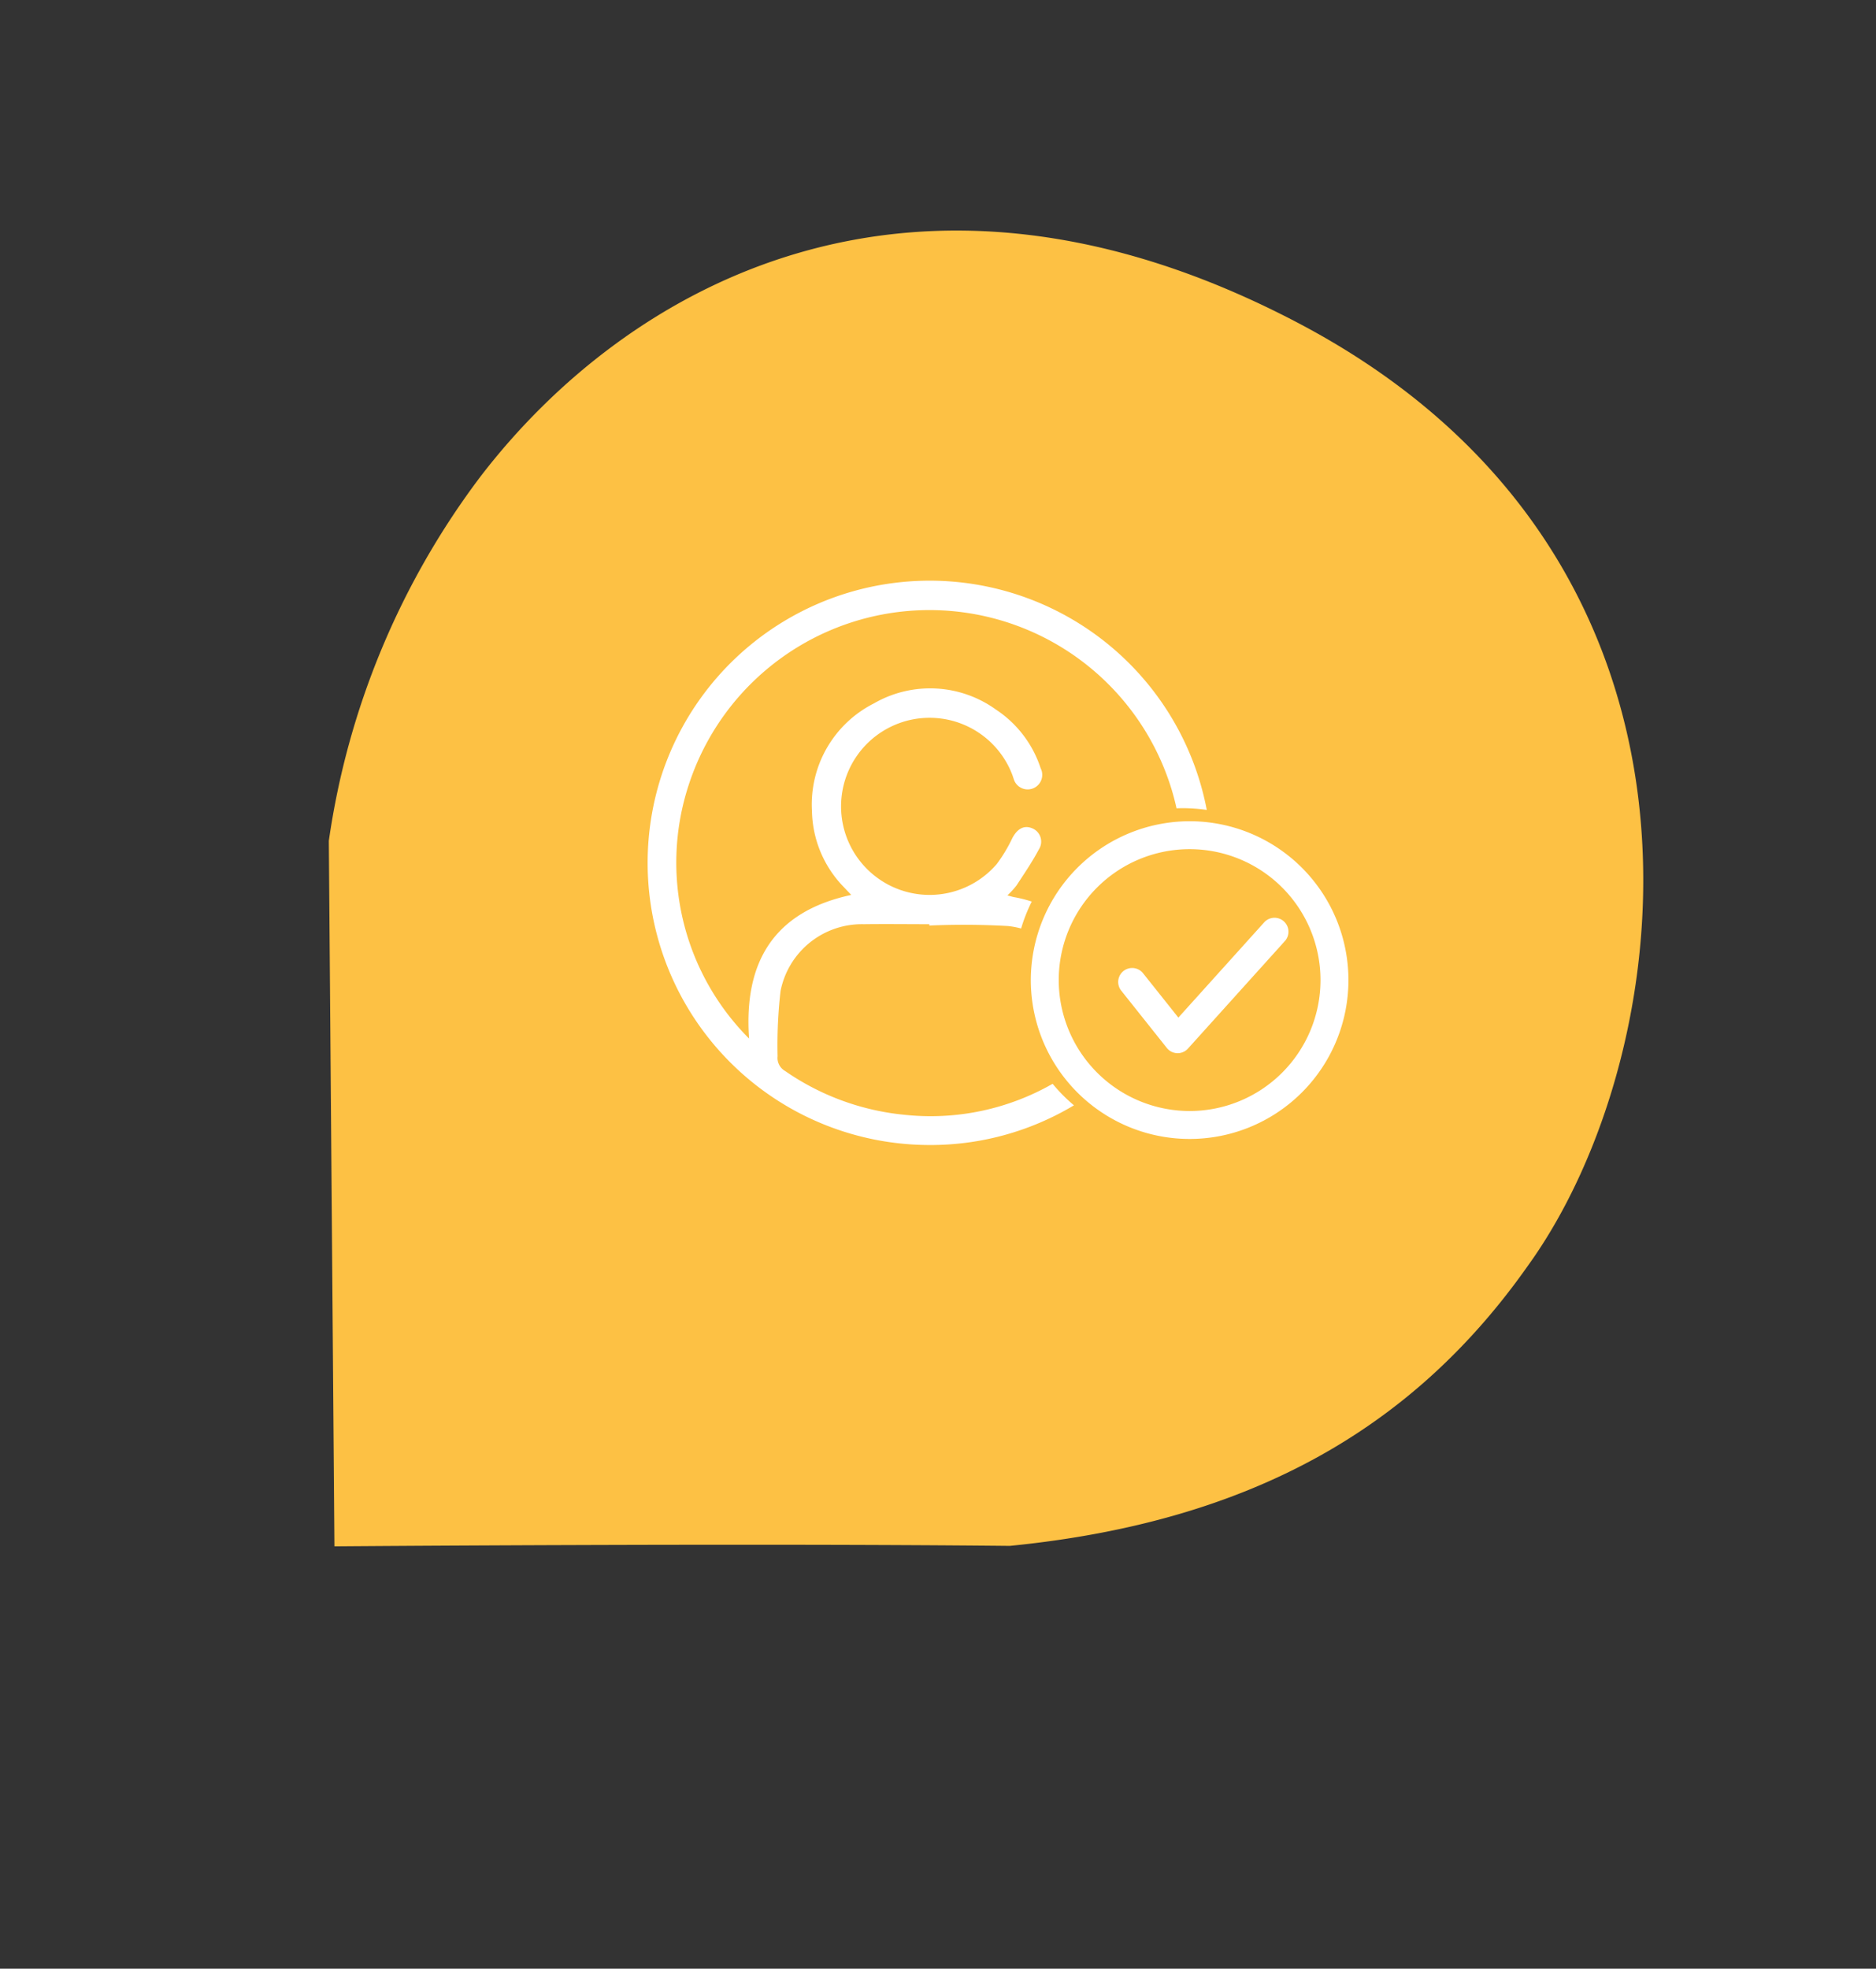
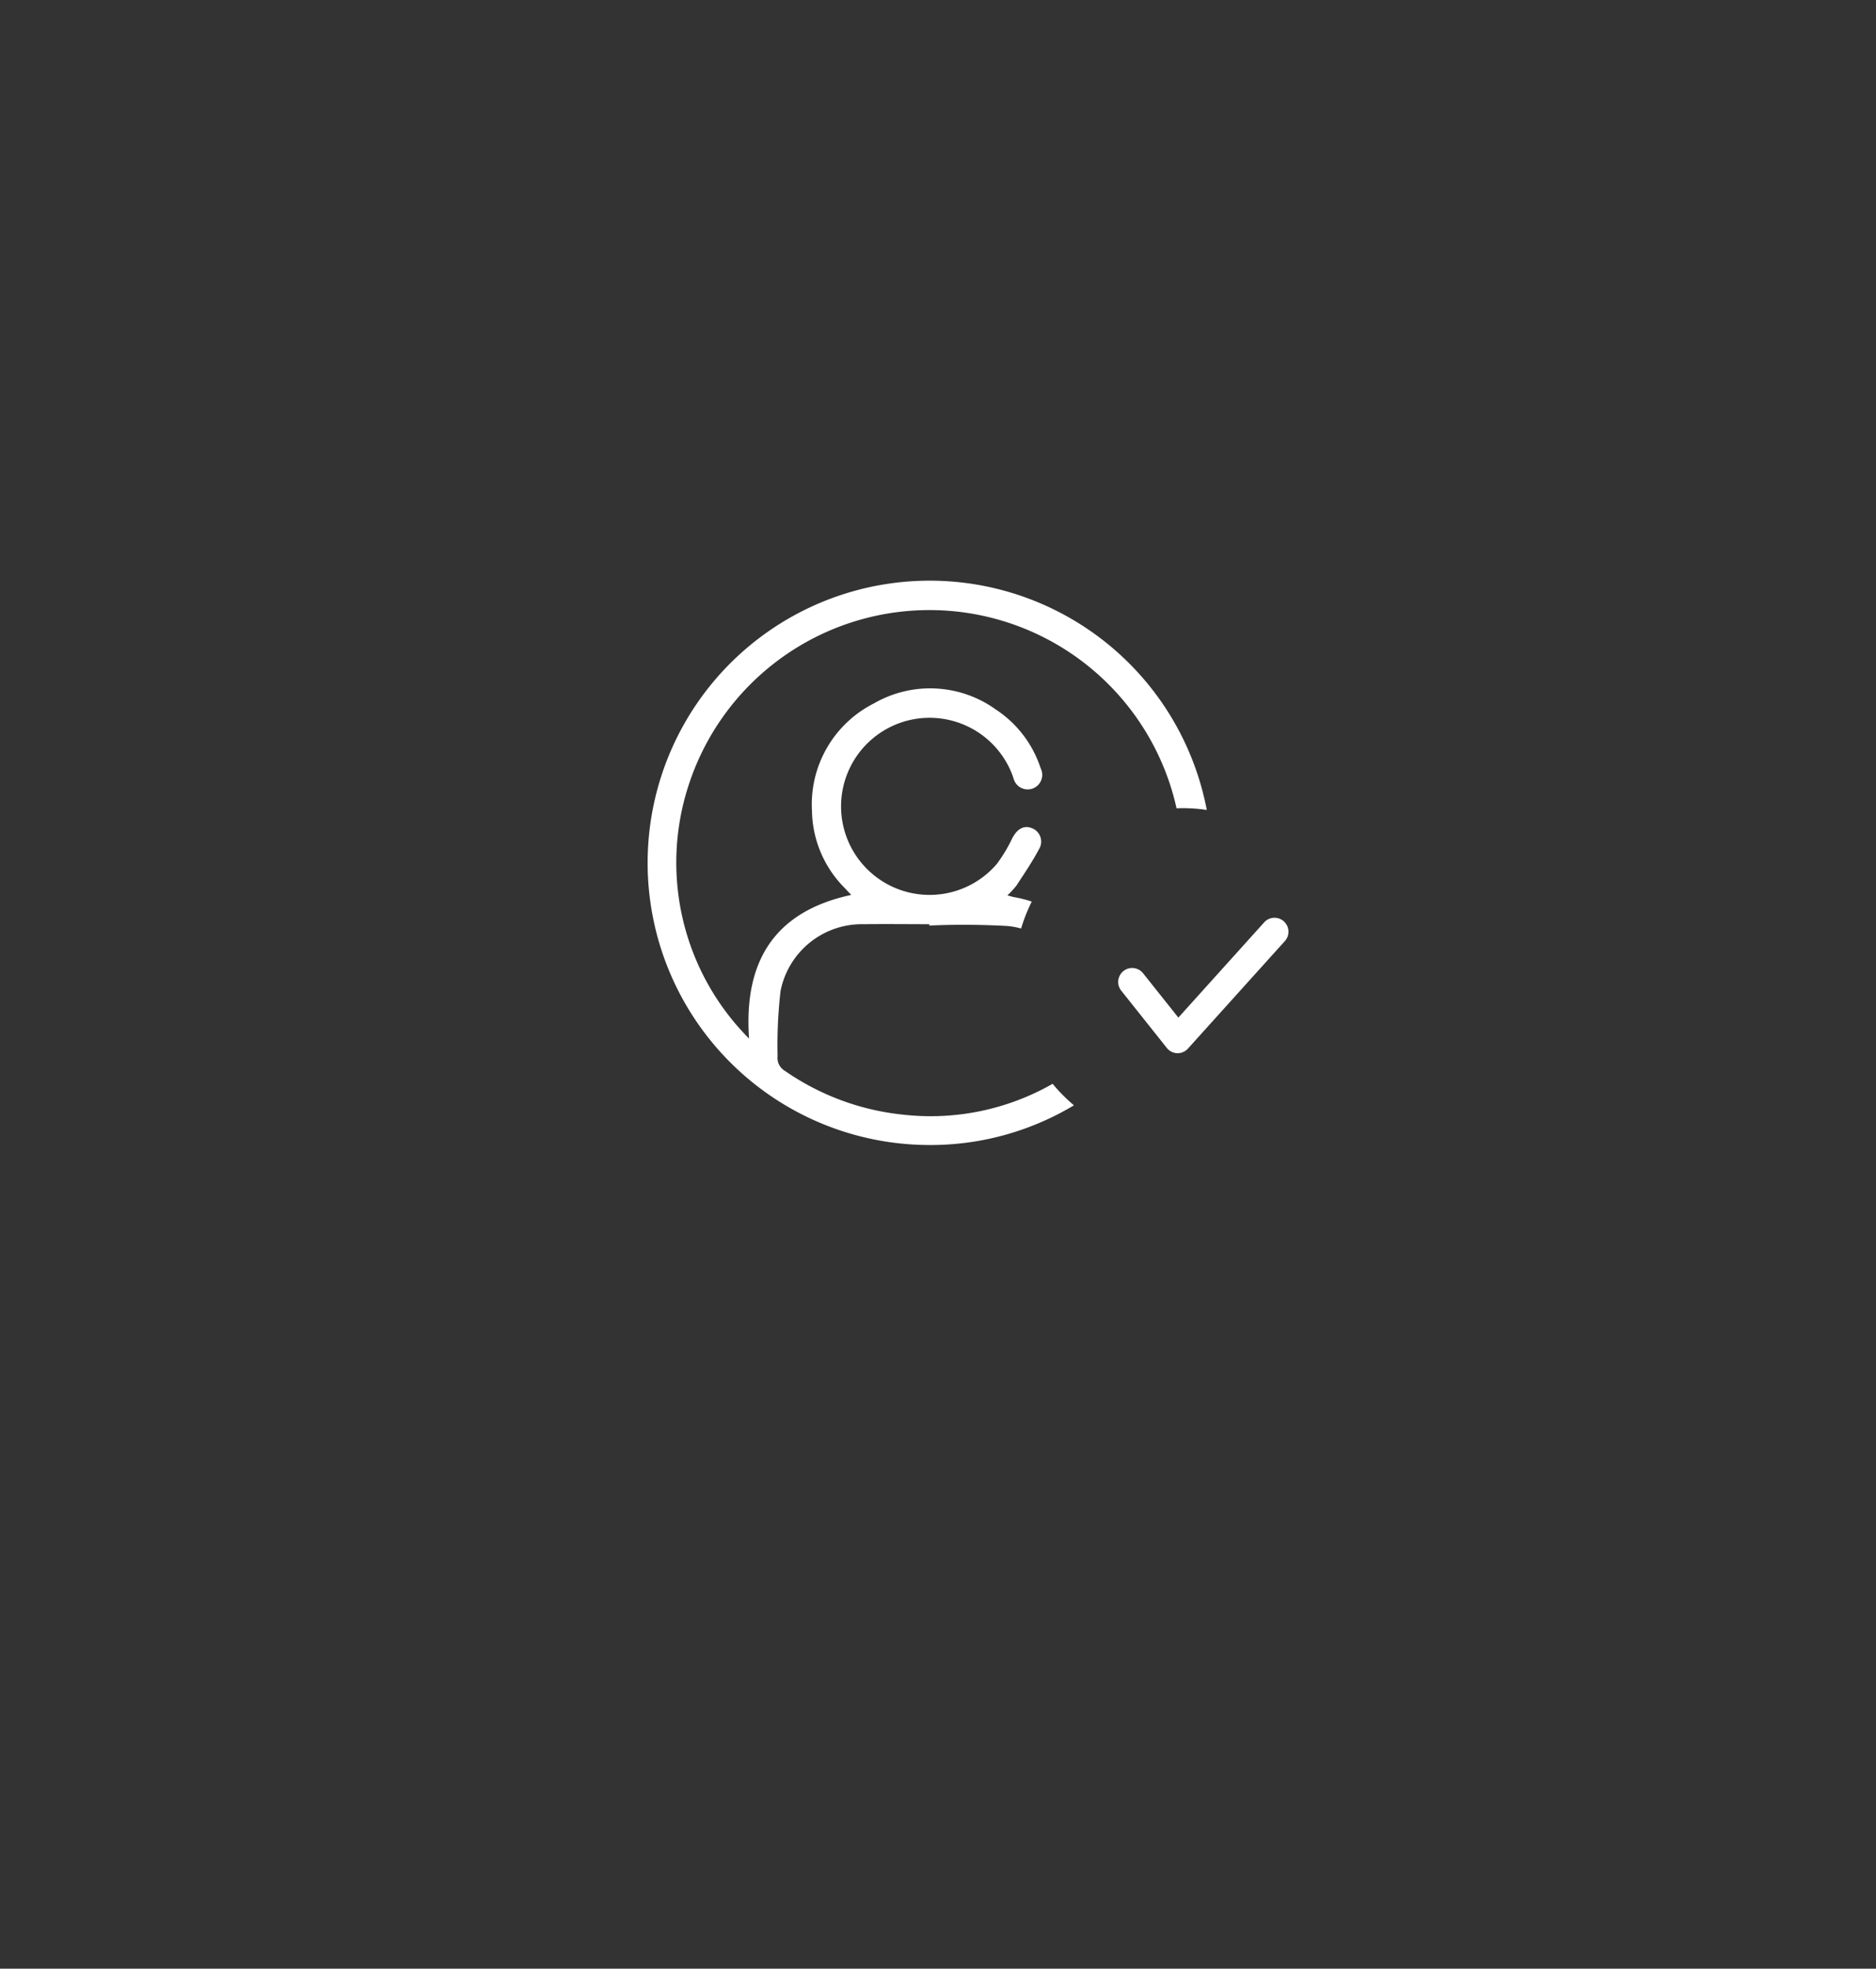
<svg xmlns="http://www.w3.org/2000/svg" width="140.93" height="147.84" viewBox="0 0 140.93 147.84">
  <rect x="0" y="0" width="140.93" height="147.84" fill="#333333" stroke="none" />
  <defs>
    <clipPath id="clip-path">
      <rect id="Rectangle_17333" data-name="Rectangle 17333" width="52.649" height="42.381" fill="#fff" />
    </clipPath>
  </defs>
  <g id="Groupe_8957" data-name="Groupe 8957" transform="translate(-594.07 -912.327)">
-     <path id="Tracé_10411" data-name="Tracé 10411" d="M-330.349,2119.4l-46.6,25.228a59.431,59.431,0,0,1-29.47,2.779c-17.838-2.981-38.9-16.228-39.045-48.85-.17-38.071,34.891-51.161,54.421-48.467,14.66,1.837,26.692,9.223,36.861,24.512C-344.73,2092.845-330.349,2119.4-330.349,2119.4Z" transform="matrix(-0.469, 0.883, -0.883, -0.469, 2335.69, 2314.148)" fill="#fdc144" />
    <g id="Groupe_8951" data-name="Groupe 8951" transform="translate(642.722 955.932)">
      <g id="Groupe_8950" data-name="Groupe 8950" clip-path="url(#clip-path)">
        <path id="Tracé_10412" data-name="Tracé 10412" d="M30.425,37.784a18.472,18.472,0,0,1-11.186,2.322,18.937,18.937,0,0,1-8.912-3.284,1.128,1.128,0,0,1-.564-1.111,35.495,35.495,0,0,1,.223-4.9A6.227,6.227,0,0,1,16.24,25.8c1.64-.022,3.281,0,4.921,0,0,.034,0,.068,0,.1a58.9,58.9,0,0,1,5.908.037,6.062,6.062,0,0,1,.987.185,12.574,12.574,0,0,1,.8-2.022,9.436,9.436,0,0,0-1.324-.334c-.139-.024-.273-.071-.506-.133a6.191,6.191,0,0,0,.681-.738c.582-.89,1.185-1.772,1.681-2.709a1.078,1.078,0,0,0-.526-1.6c-.595-.239-1.1.054-1.467.752a11.414,11.414,0,0,1-1.169,1.944A6.65,6.65,0,1,1,27.4,14.593c.035.088.055.182.092.269a1.094,1.094,0,1,0,2.031-.779,8.384,8.384,0,0,0-3.356-4.4,8.457,8.457,0,0,0-9.173-.462A8.5,8.5,0,0,0,12.345,17.3a8.388,8.388,0,0,0,2.4,5.719l.549.581c-5.825,1.253-8.079,5.049-7.675,10.786A18.707,18.707,0,0,1,3.081,15.353a19.02,19.02,0,0,1,36.151-.085,18.568,18.568,0,0,1,.5,1.827c.149-.005.3-.011.447-.011a12.741,12.741,0,0,1,1.825.133A21.19,21.19,0,1,0,21.161,42.381,20.933,20.933,0,0,0,32.025,39.4a12.713,12.713,0,0,1-1.6-1.614" transform="translate(0 0)" fill="#fff" />
-         <path id="Tracé_10413" data-name="Tracé 10413" d="M162.9,94.738a11.93,11.93,0,1,1-11.929,11.93A11.943,11.943,0,0,1,162.9,94.738Zm0,21.762a9.832,9.832,0,1,0-9.832-9.832A9.843,9.843,0,0,0,162.9,116.5Z" transform="translate(-122.185 -76.672)" fill="#fff" />
        <path id="Tracé_10414" data-name="Tracé 10414" d="M189.772,142.768h-.032a1.049,1.049,0,0,1-.788-.4l-3.438-4.319a1.049,1.049,0,0,1,1.641-1.306l2.667,3.35,6.484-7.192a1.049,1.049,0,0,1,1.558,1.4l-7.313,8.111A1.049,1.049,0,0,1,189.772,142.768Z" transform="translate(-149.953 -107.281)" fill="#fff" />
      </g>
    </g>
  </g>
</svg>